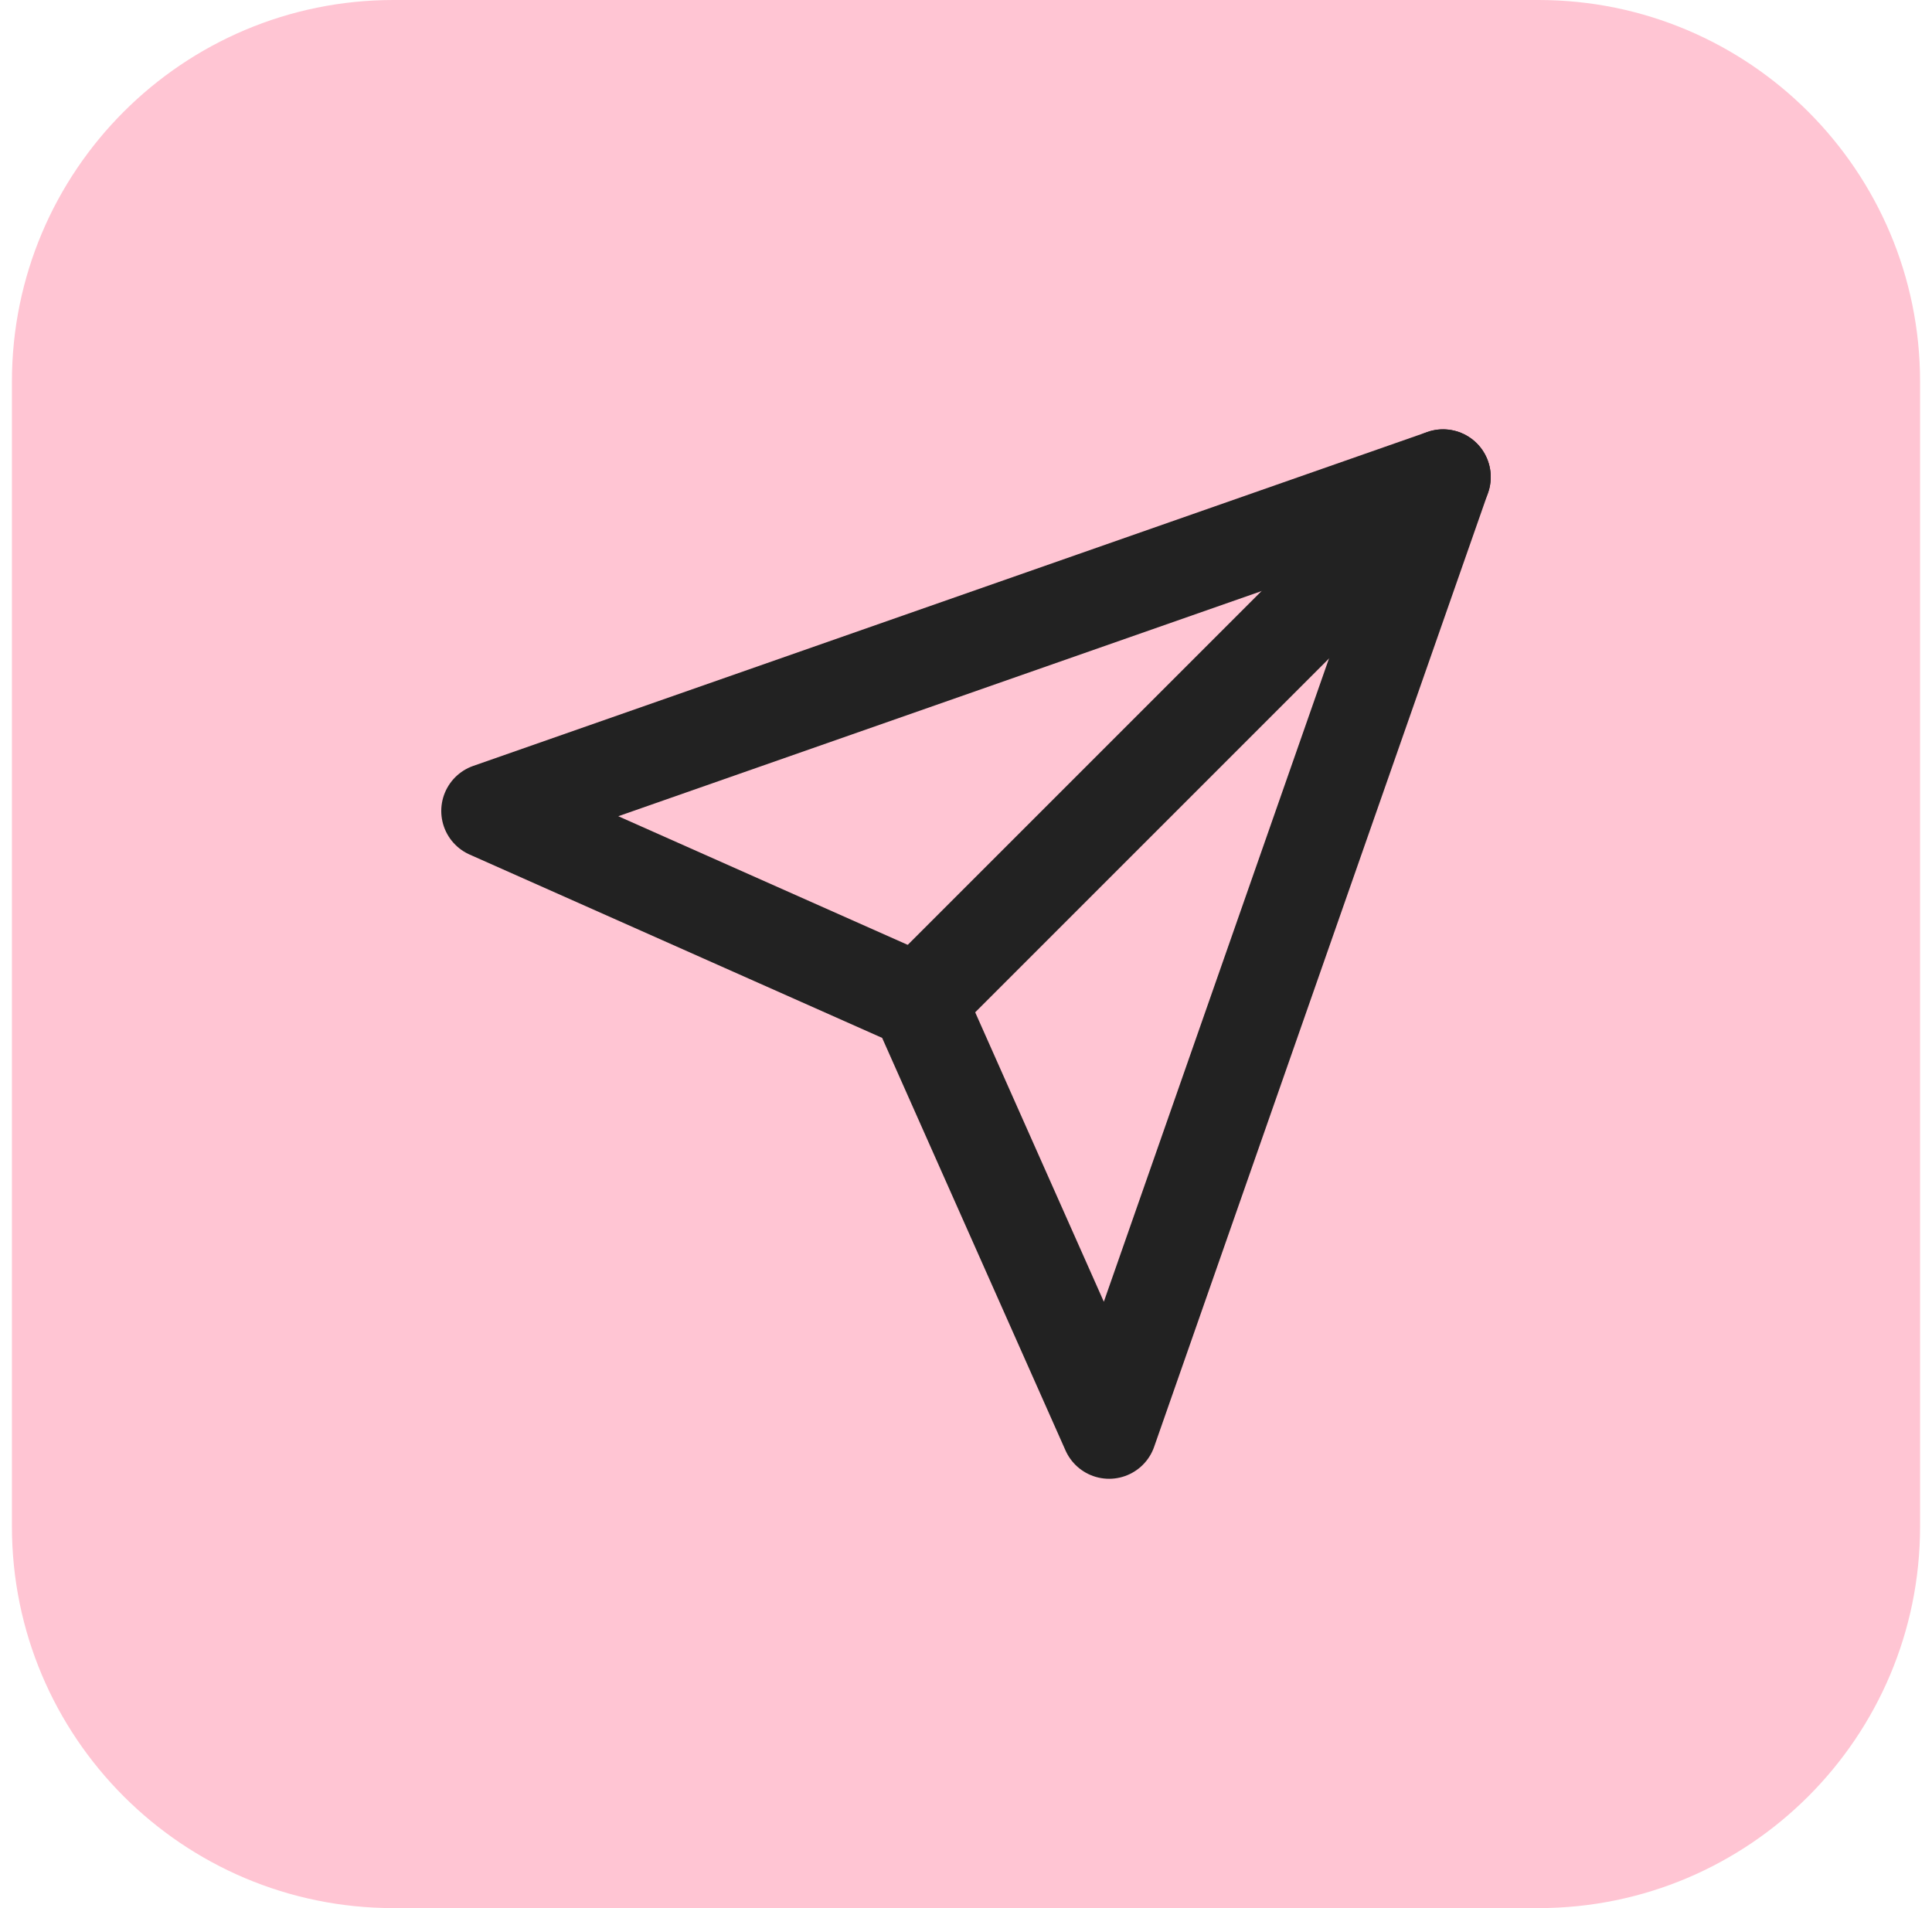
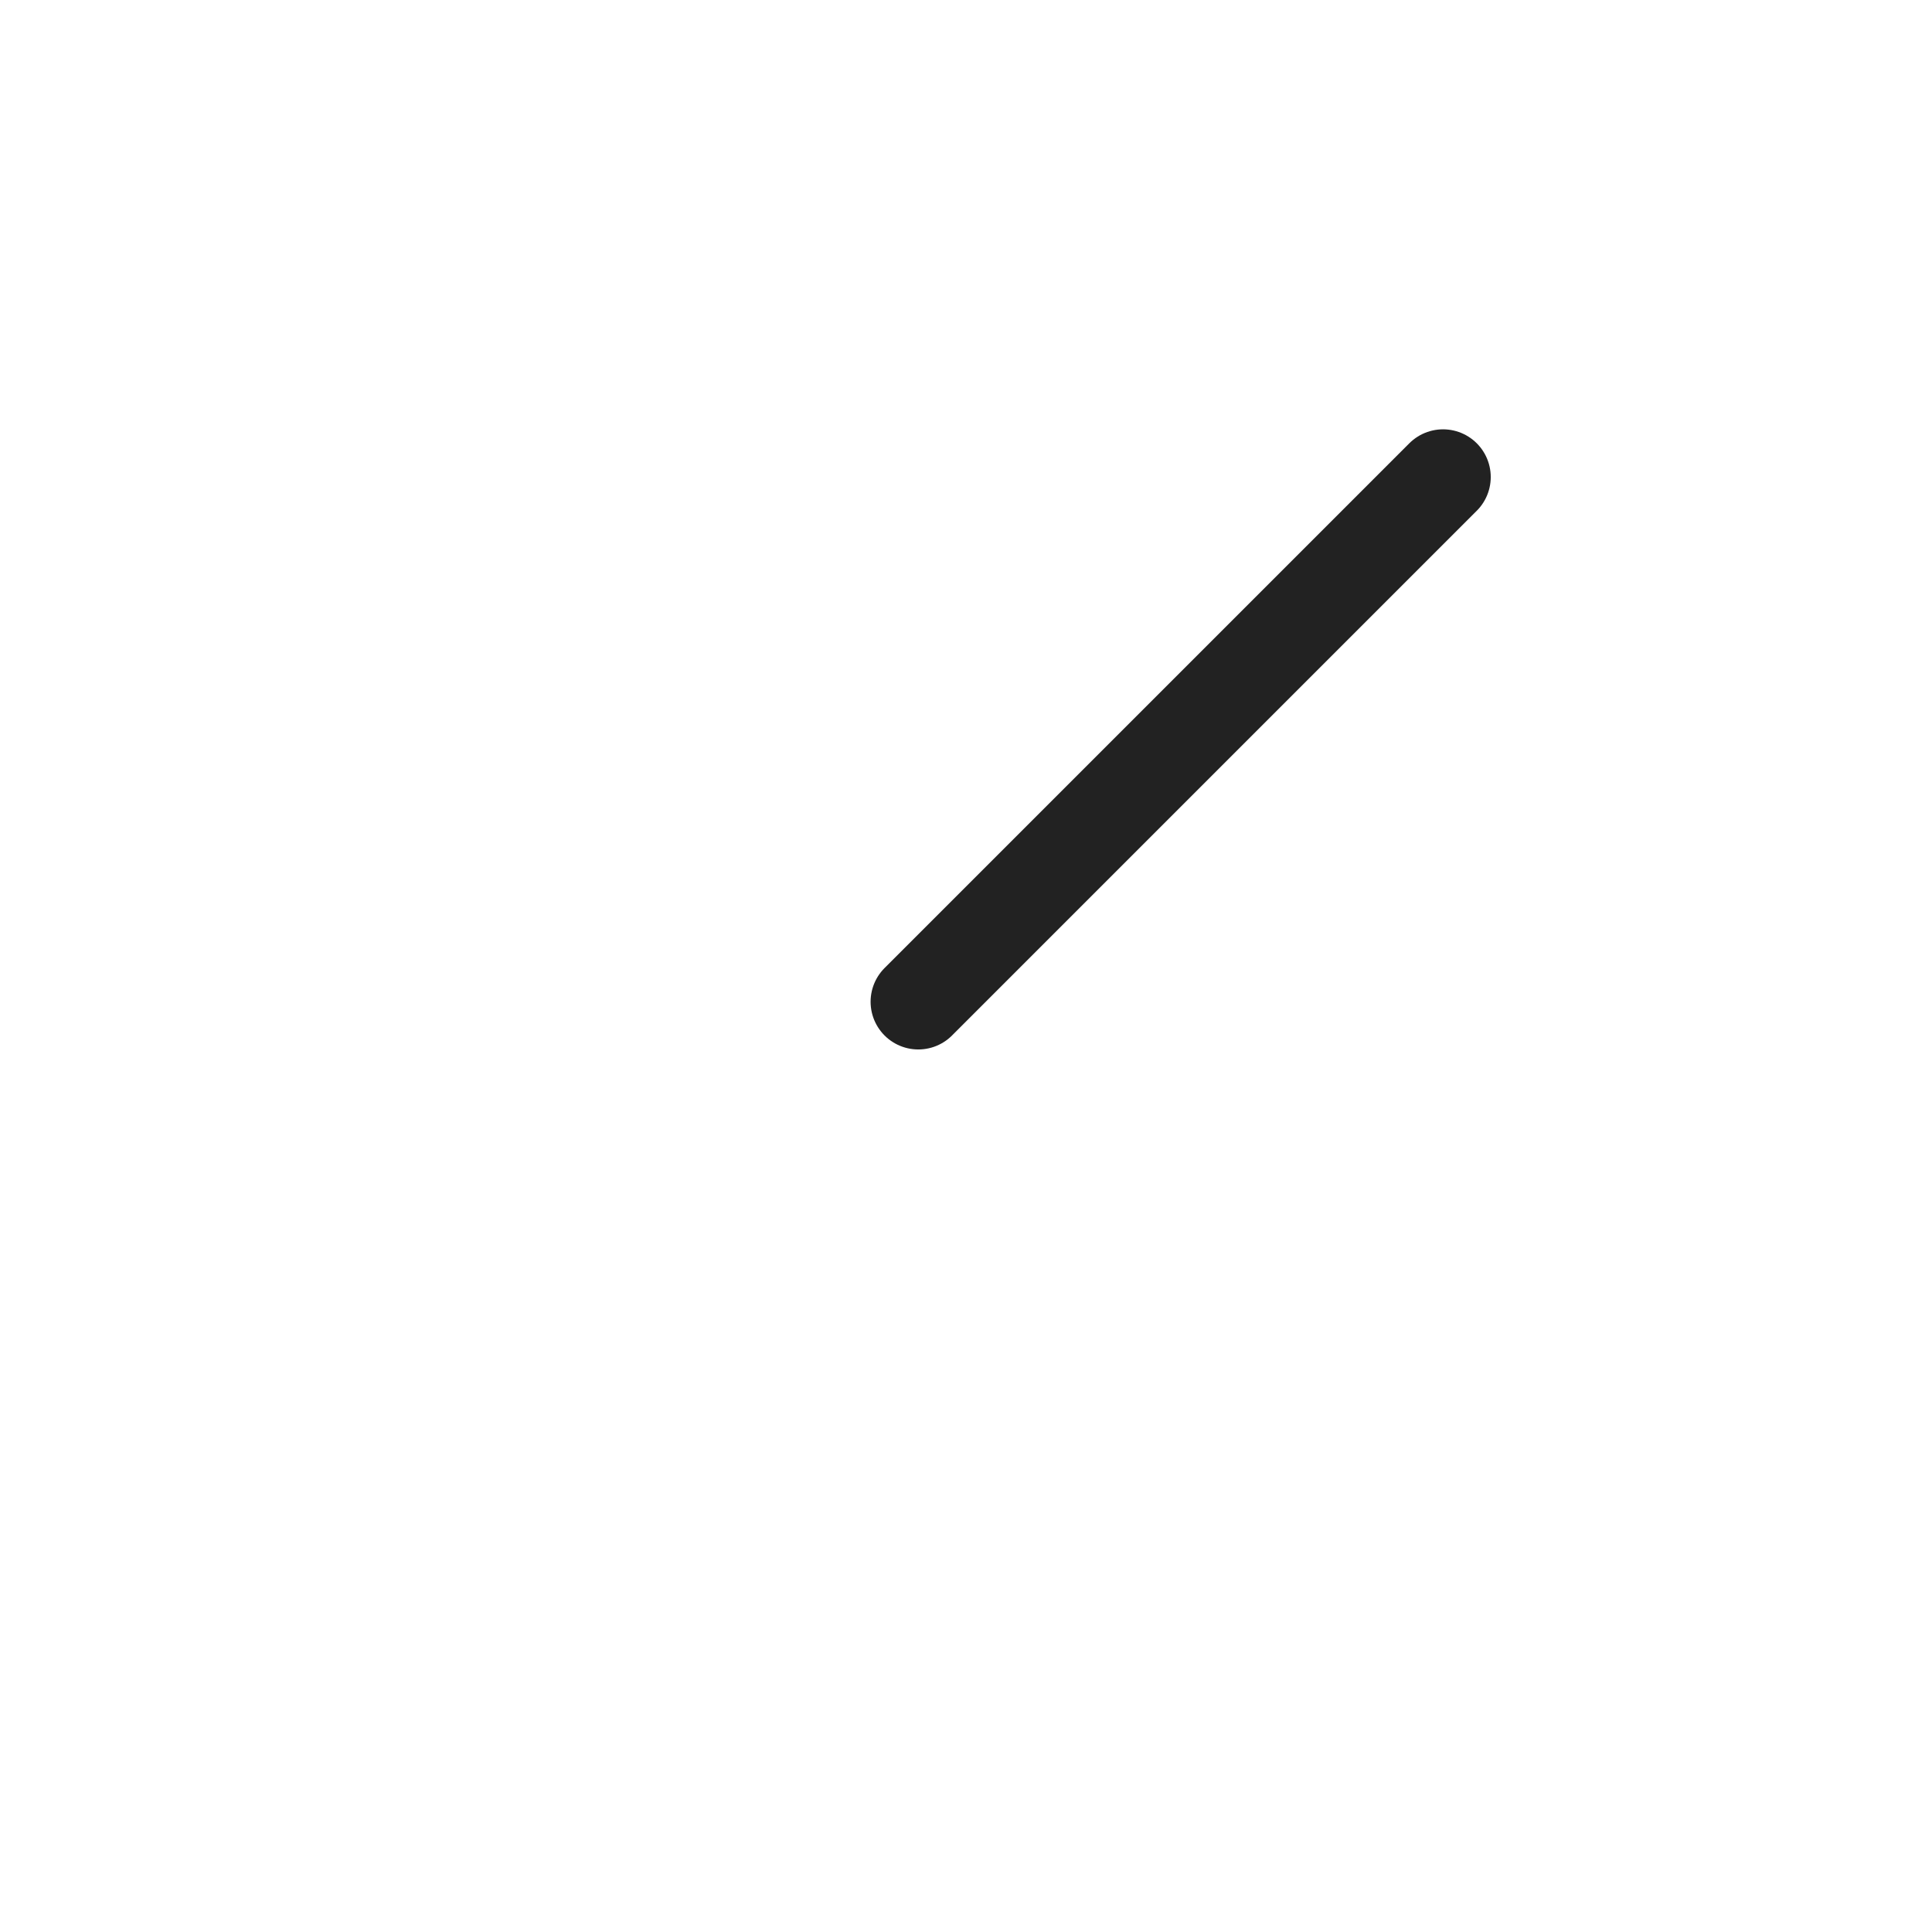
<svg xmlns="http://www.w3.org/2000/svg" width="81" height="80" viewBox="0 0 81 80" fill="none">
-   <path d="M0.5 16C0.5 7.163 7.663 0 16.5 0H64.5C73.337 0 80.5 7.163 80.5 16V64C80.5 72.837 73.337 80 64.5 80H16.5C7.663 80 0.5 72.837 0.5 64V16Z" fill="#FFC5D3" />
  <path d="M60.5 20L38.5 42" stroke="#222222" stroke-width="4" stroke-linecap="round" stroke-linejoin="round" />
-   <path d="M60.5 20L46.5 60L38.5 42L20.5 34L60.5 20Z" stroke="#222222" stroke-width="4" stroke-linecap="round" stroke-linejoin="round" />
</svg>